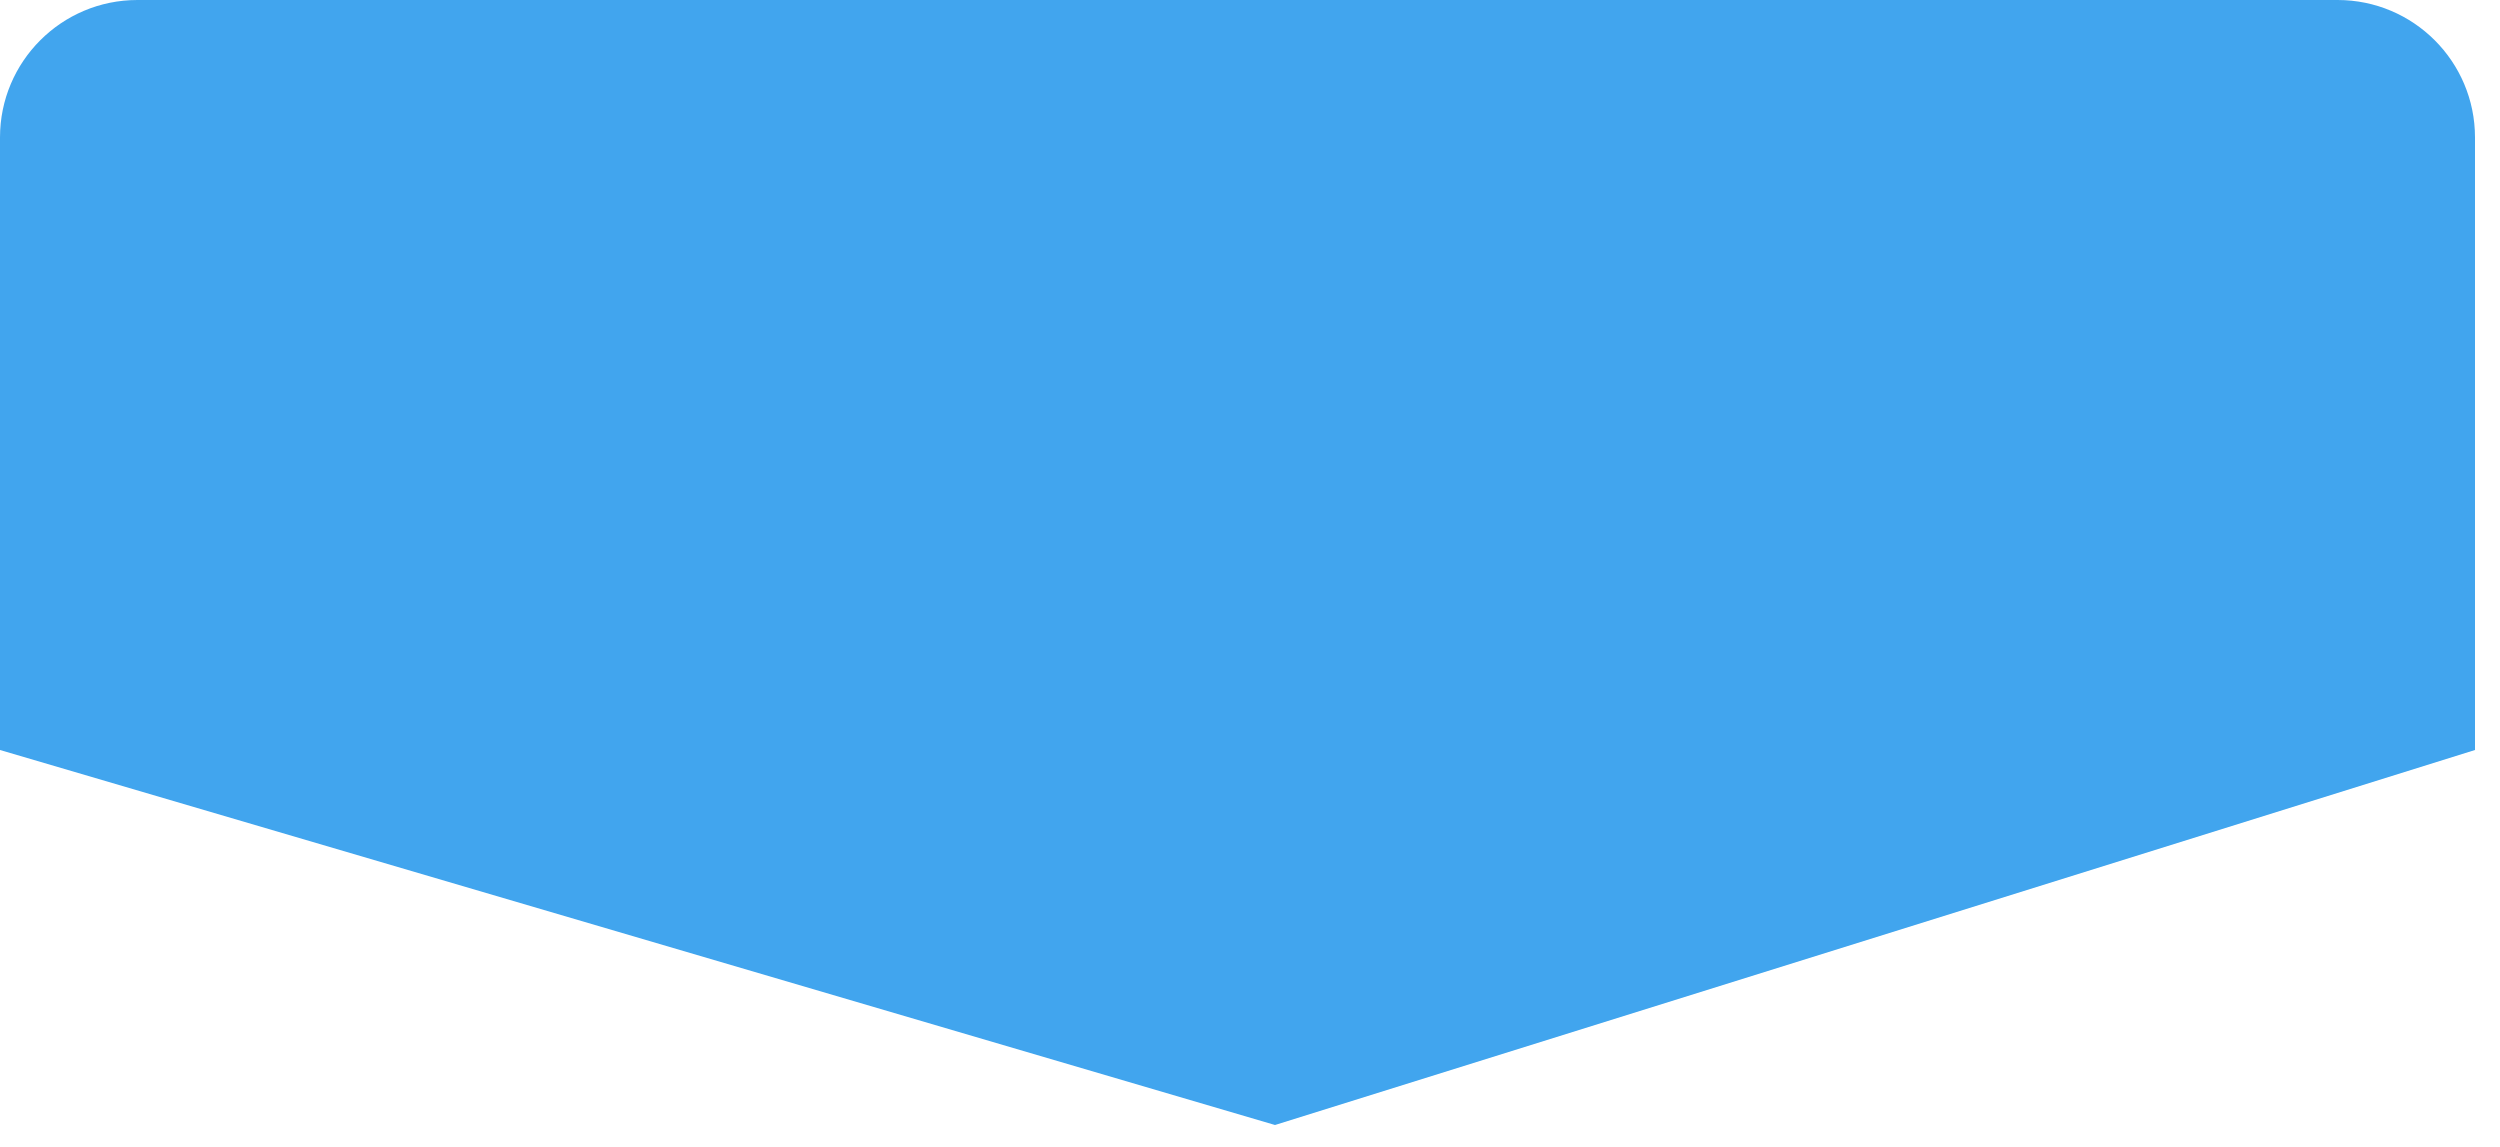
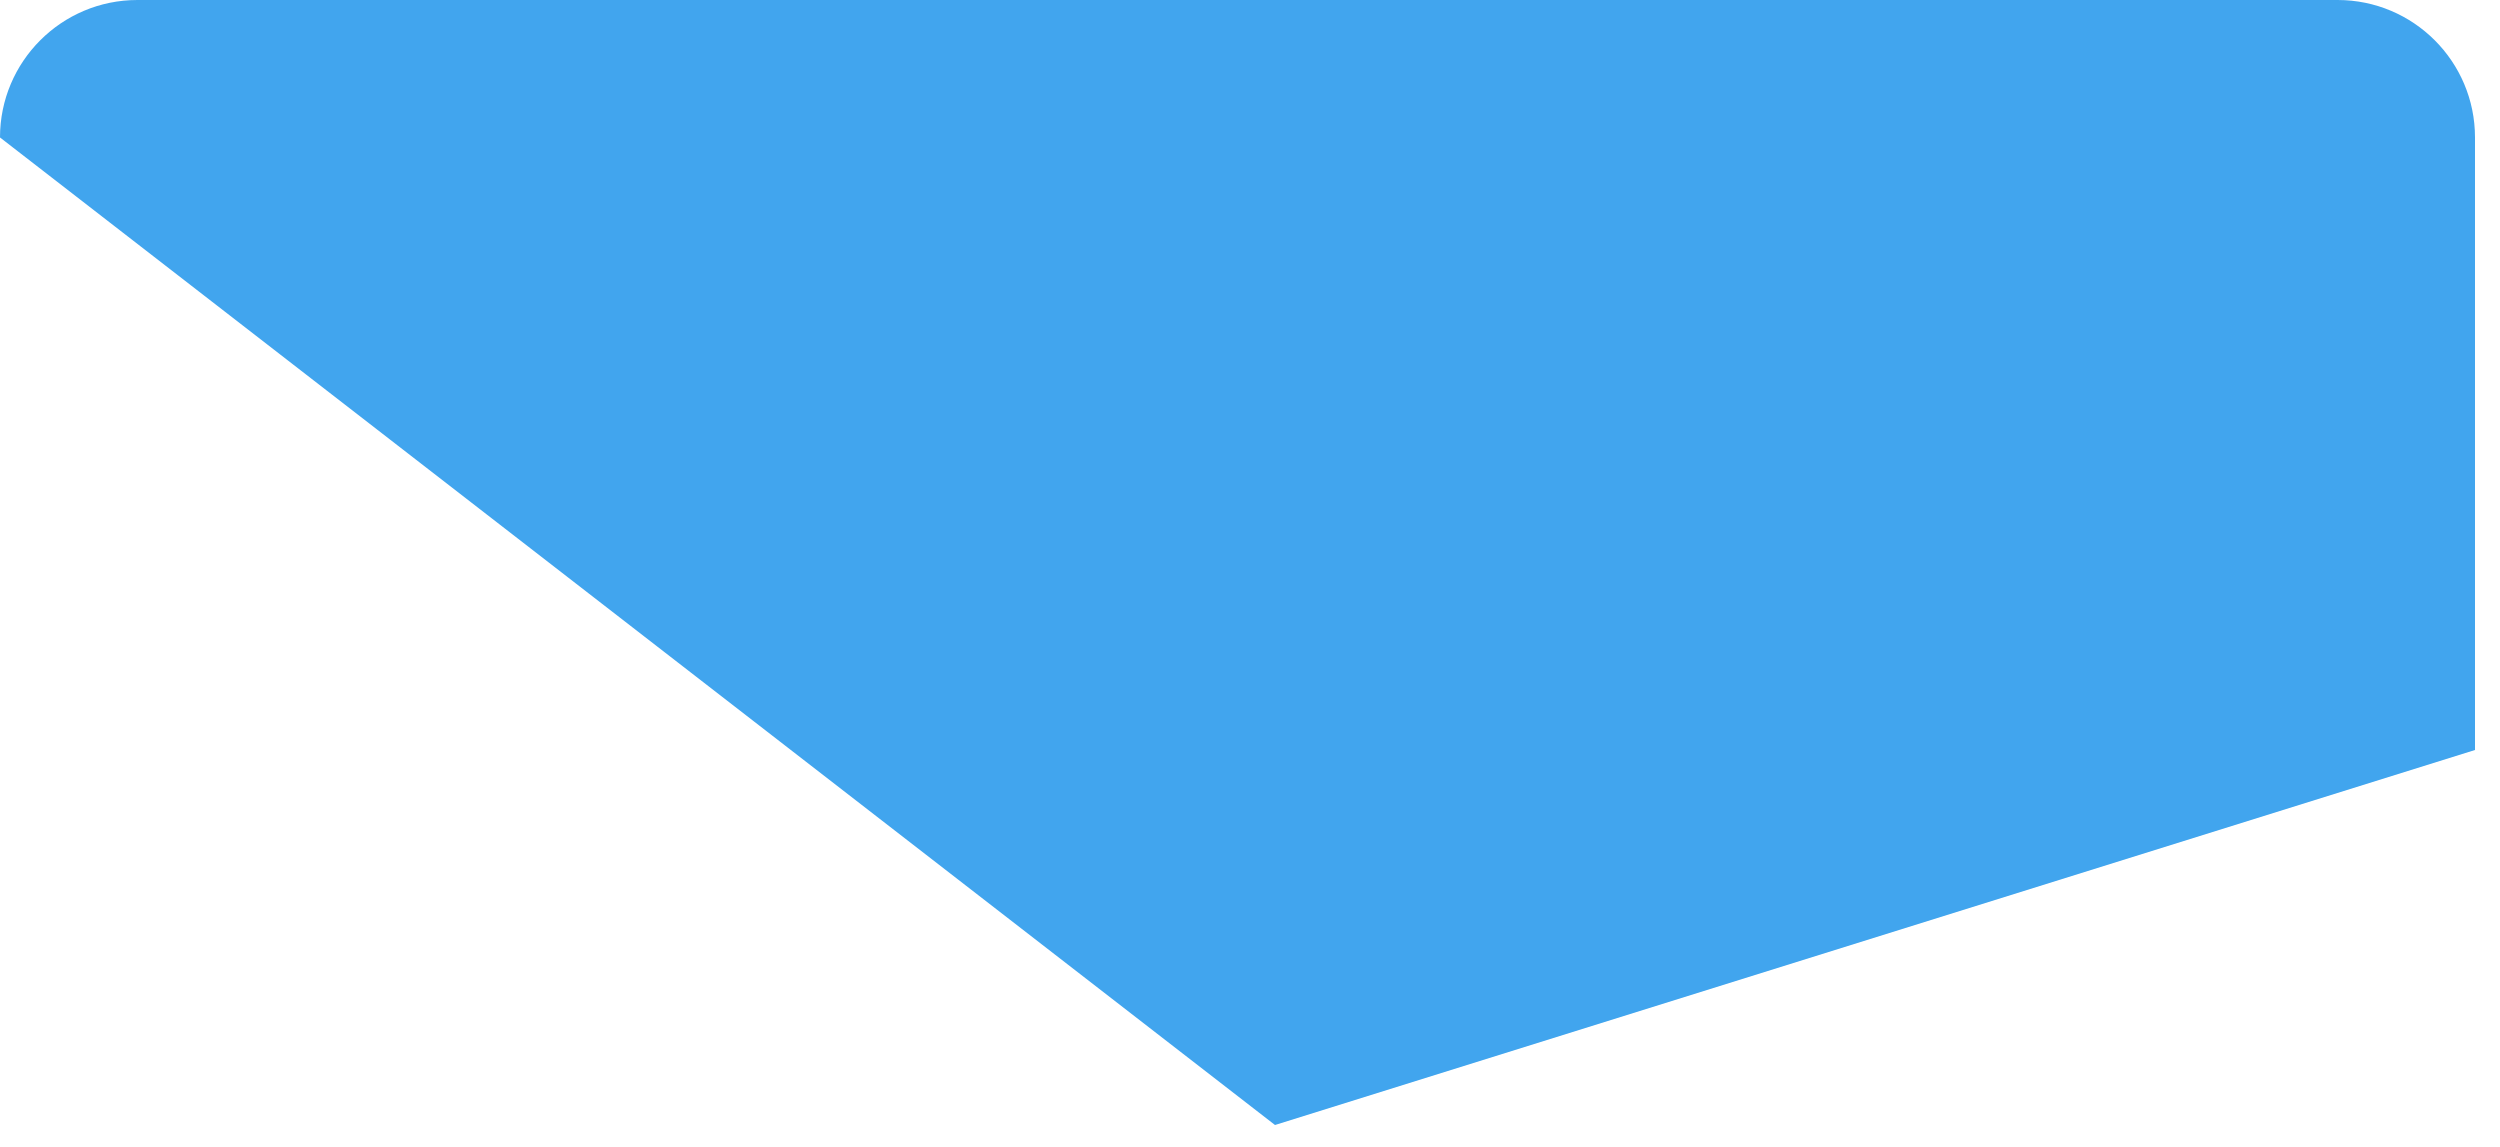
<svg xmlns="http://www.w3.org/2000/svg" fill="none" height="100%" overflow="visible" preserveAspectRatio="none" style="display: block;" viewBox="0 0 85 39" width="100%">
-   <path d="M79.476 0H4.674C2.093 0 0 2.093 0 4.674V25.5L43.35 38.25L84.15 25.5V4.674C84.15 2.093 82.057 0 79.476 0Z" fill="#41A5EE" id="Vector" />
+   <path d="M79.476 0H4.674C2.093 0 0 2.093 0 4.674L43.35 38.25L84.15 25.5V4.674C84.15 2.093 82.057 0 79.476 0Z" fill="#41A5EE" id="Vector" />
</svg>